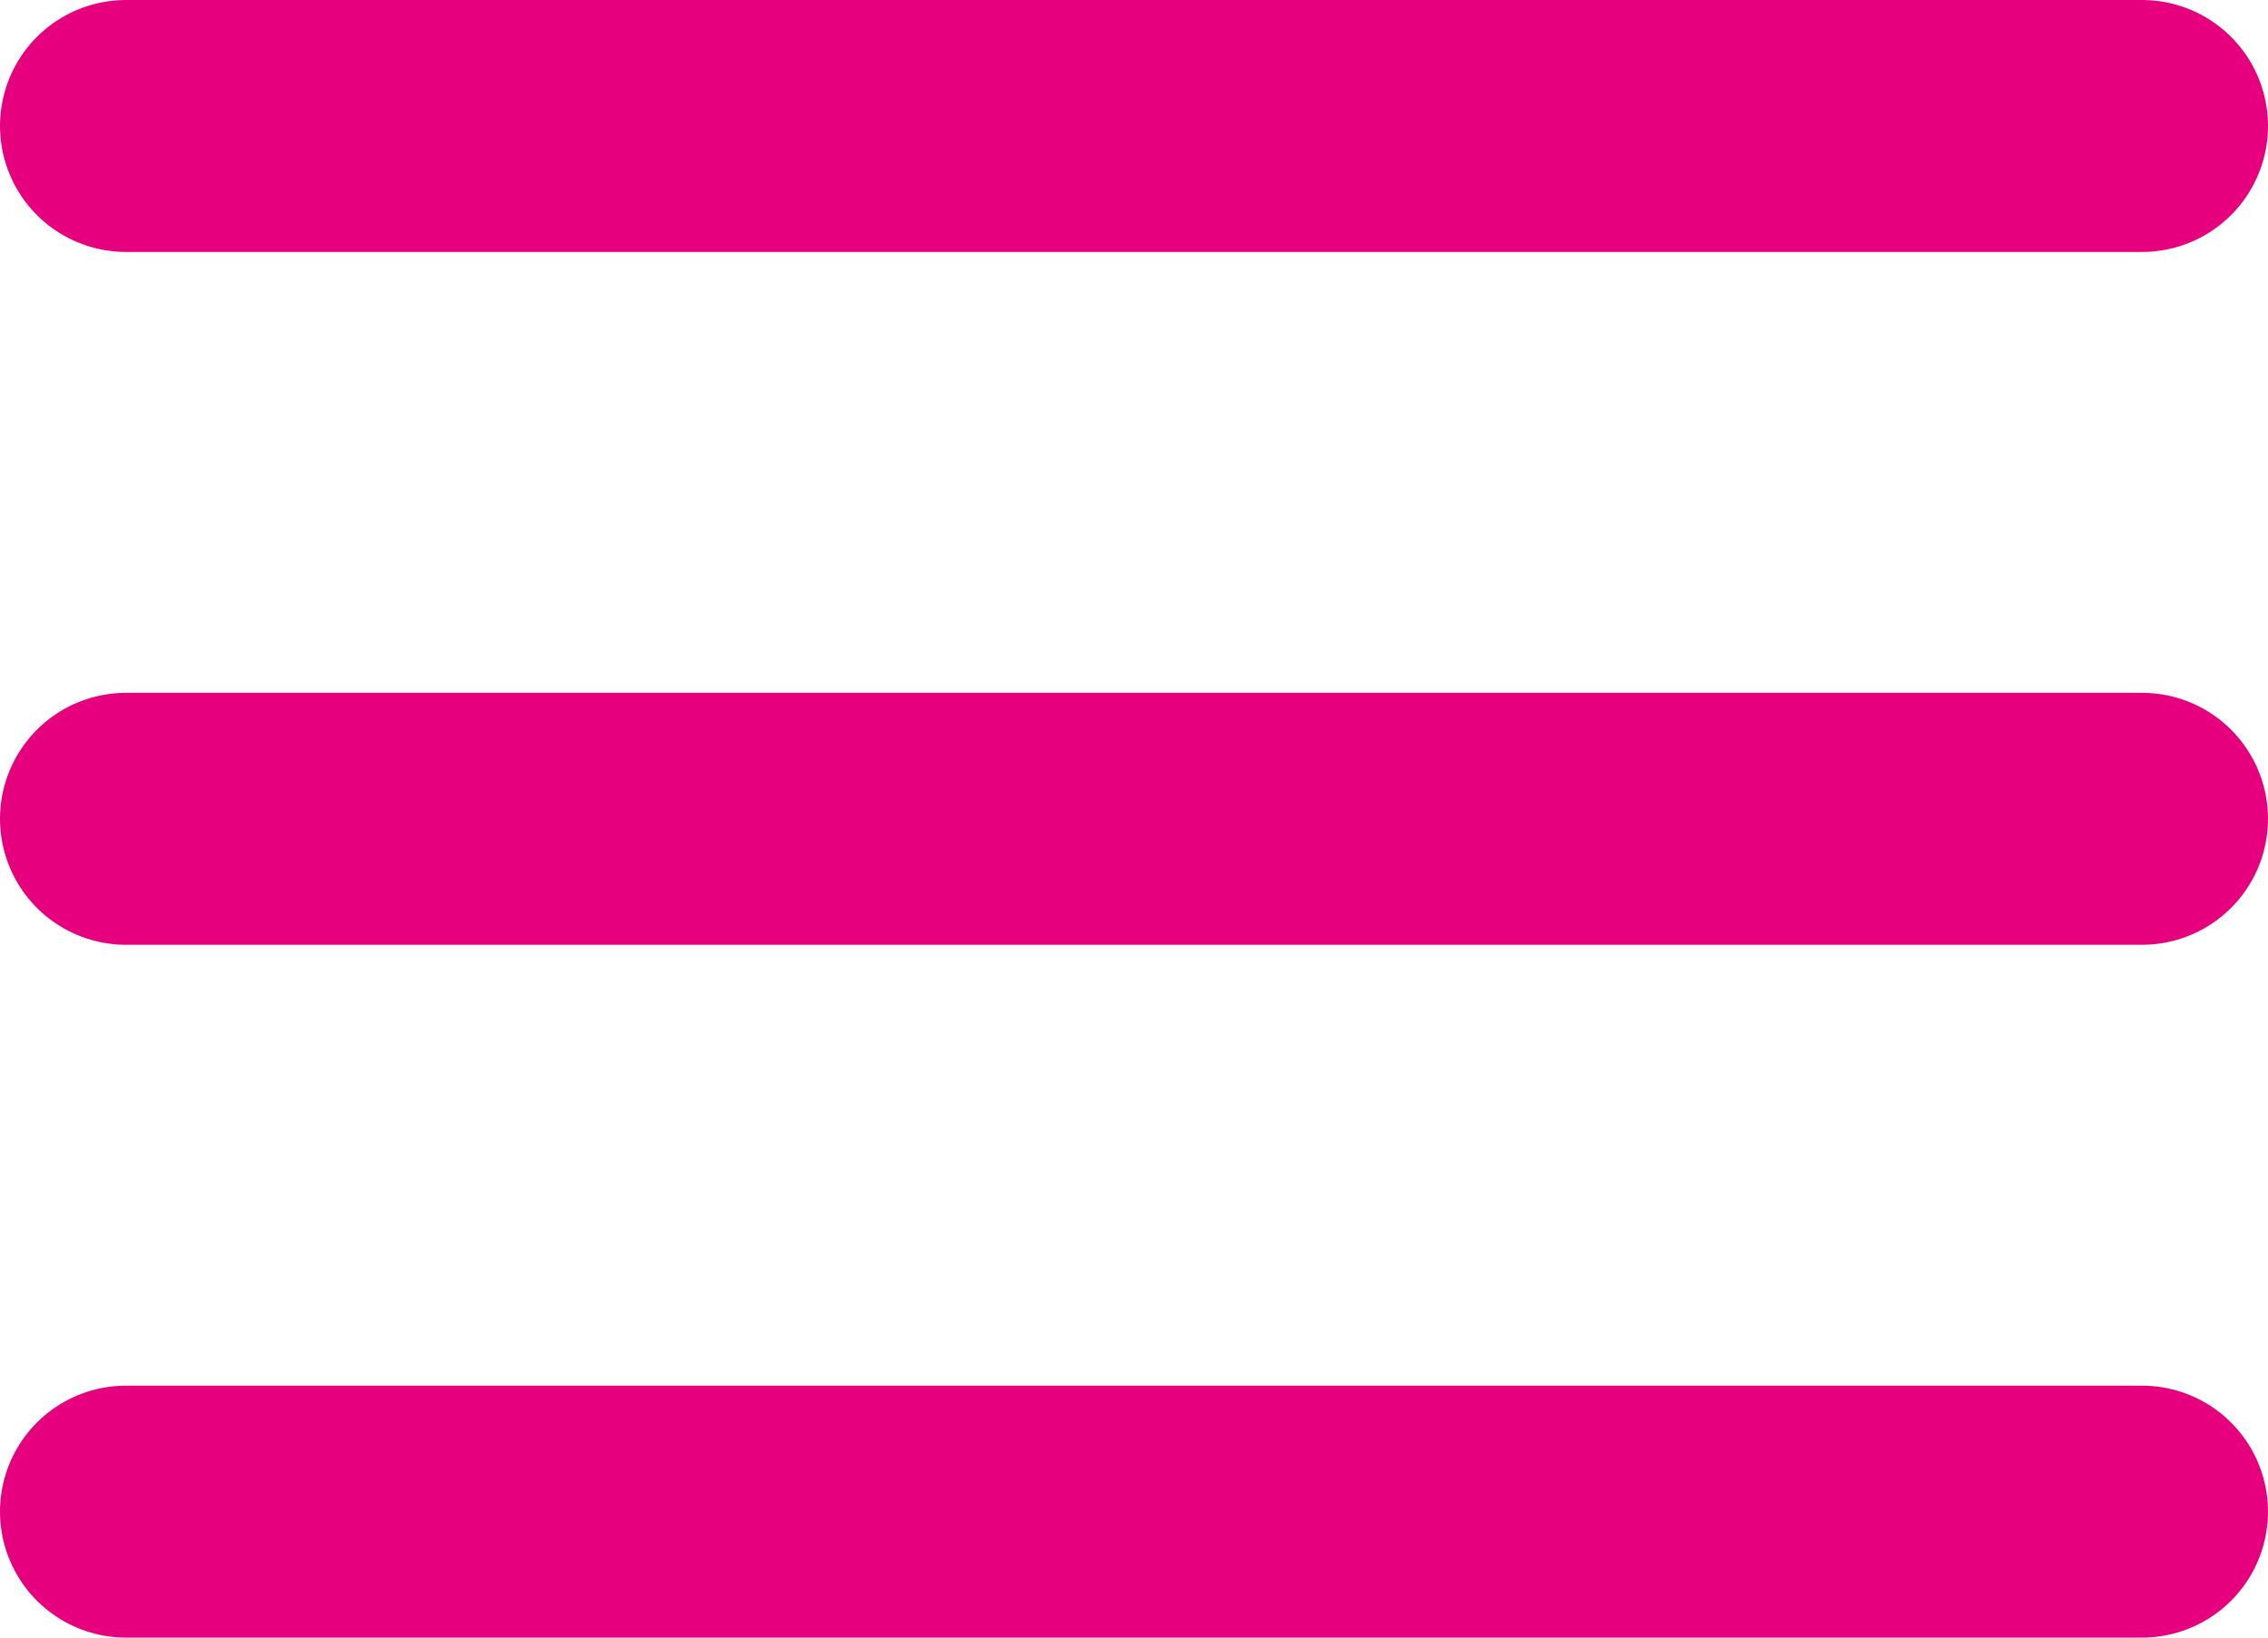
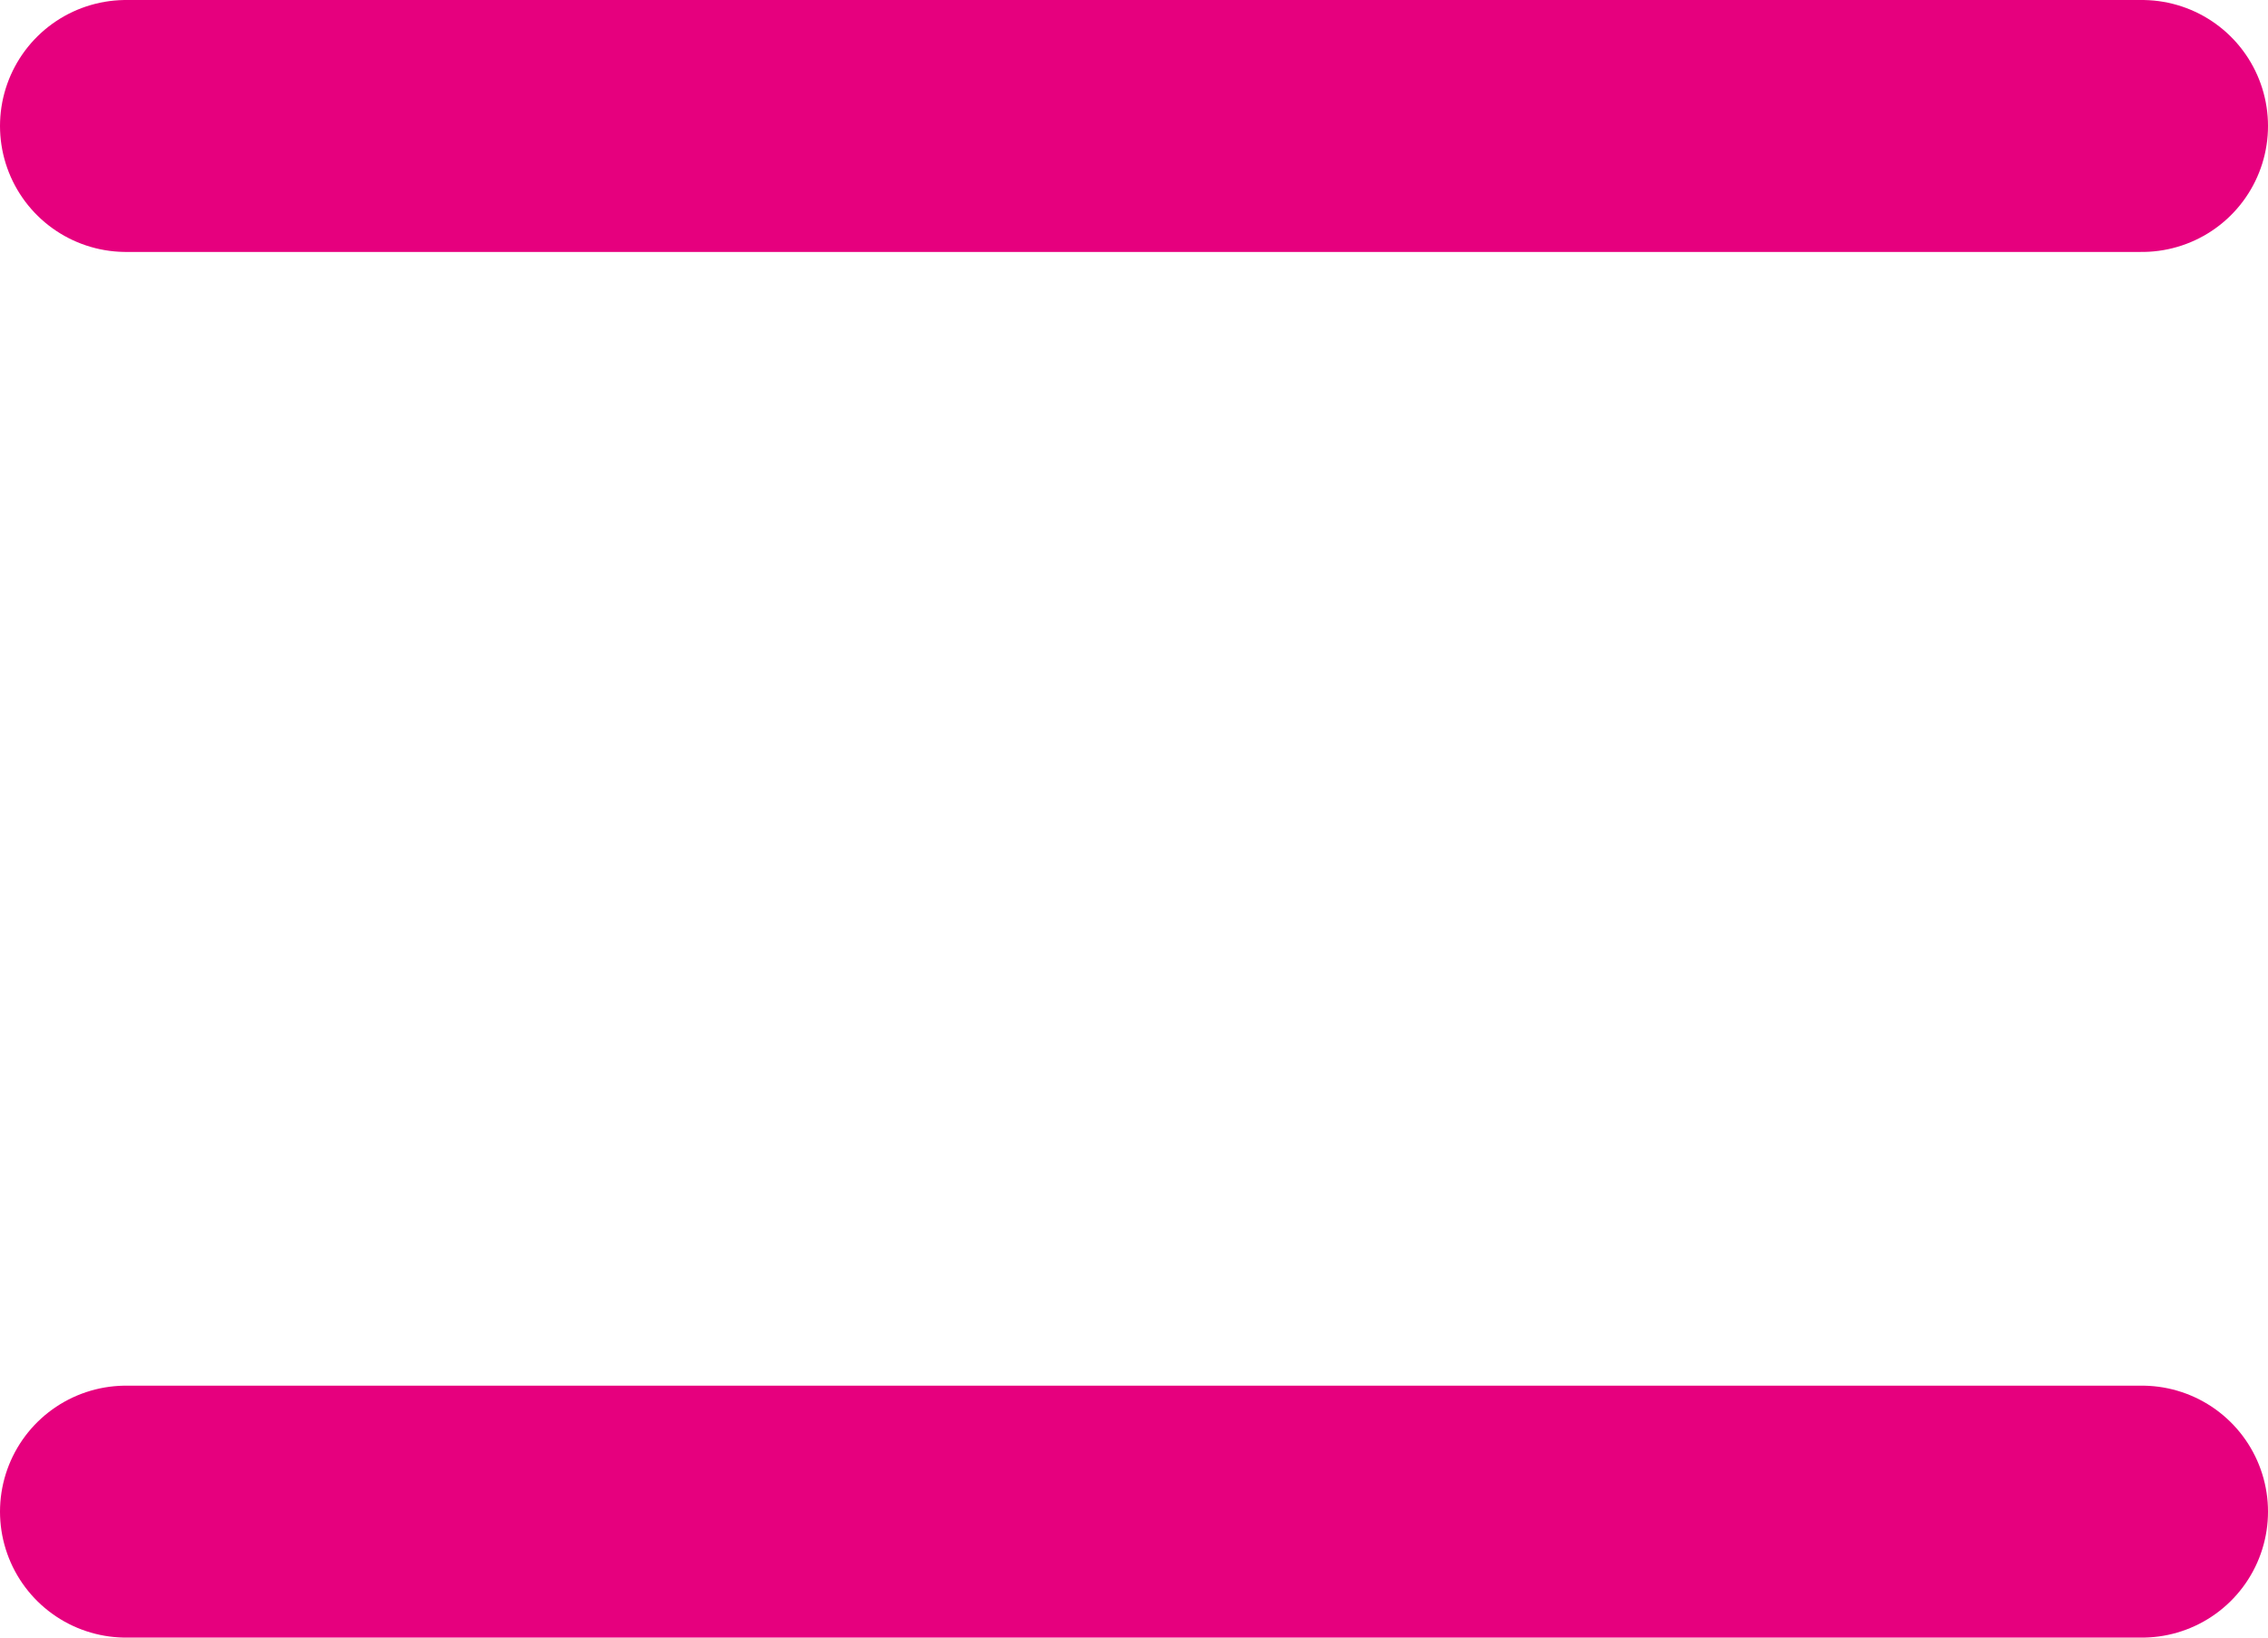
<svg xmlns="http://www.w3.org/2000/svg" width="36" height="26" viewBox="0 0 36 26" fill="none">
-   <path d="M34 13L2 13" stroke="#E6007E" stroke-width="4" stroke-linecap="round" stroke-linejoin="round" />
  <path d="M34 24L2 24" stroke="#E6007E" stroke-width="4" stroke-linecap="round" stroke-linejoin="round" />
  <path d="M34 2L2 2" stroke="#E6007E" stroke-width="4" stroke-linecap="round" stroke-linejoin="round" />
</svg>